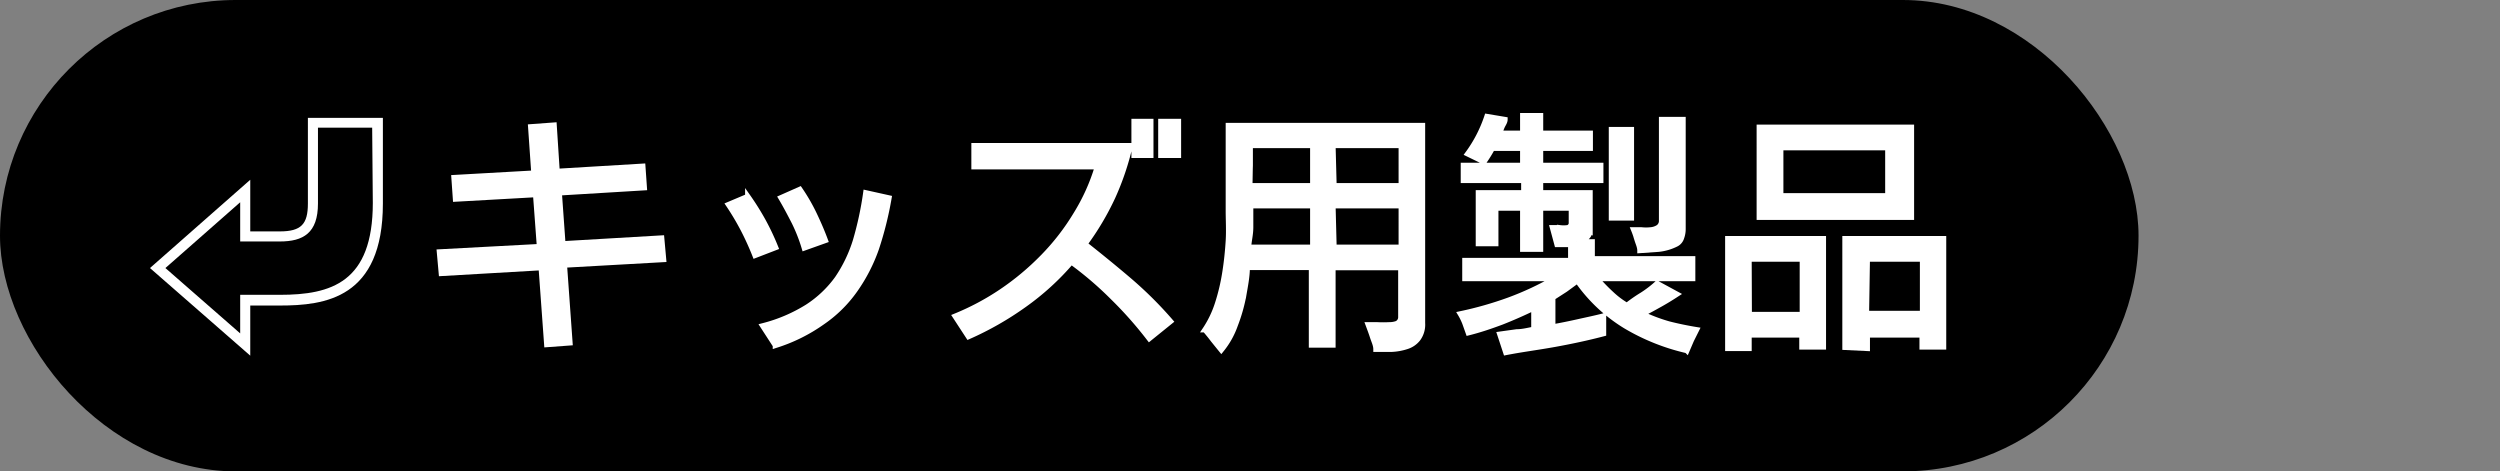
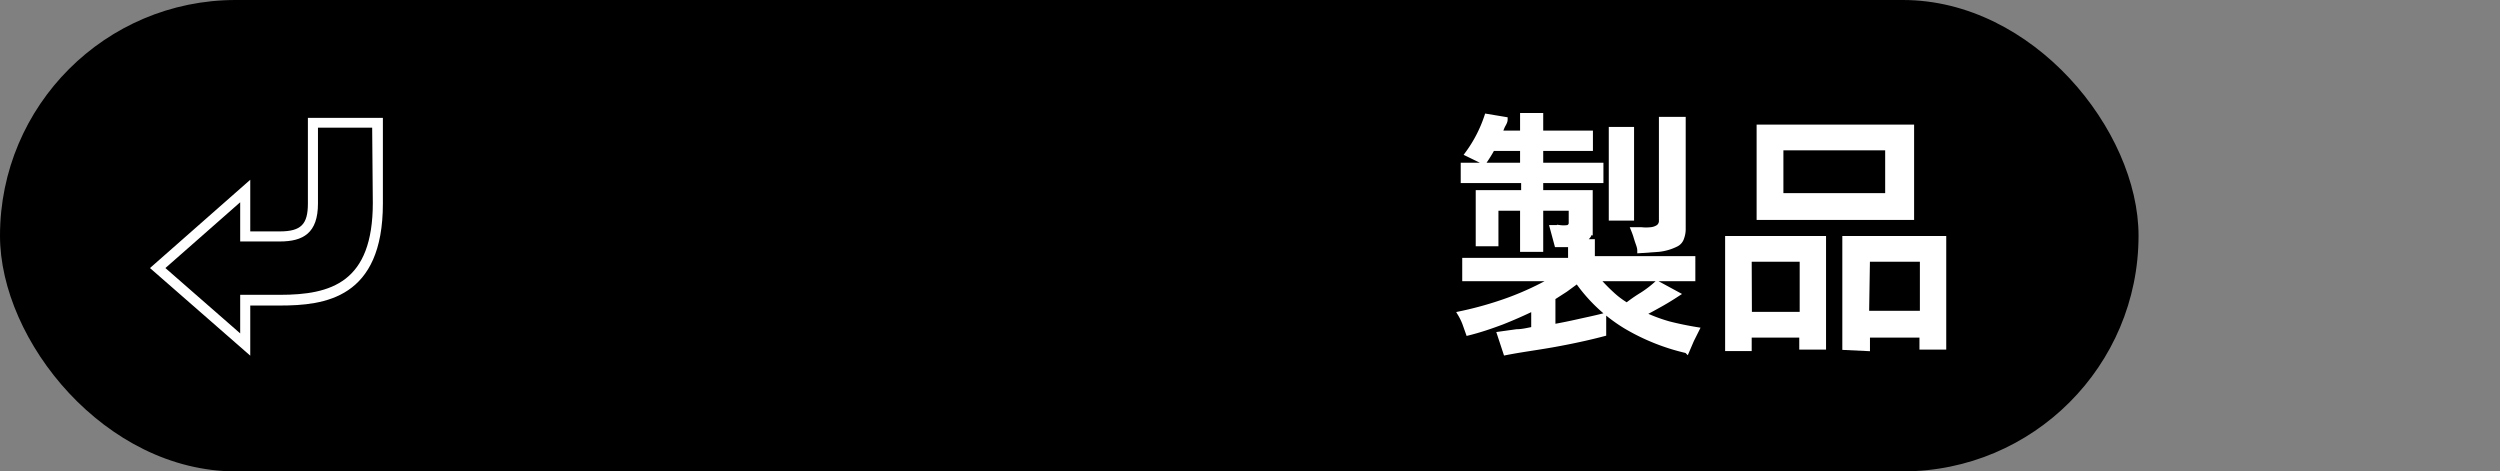
<svg xmlns="http://www.w3.org/2000/svg" id="レイヤー_1" data-name="レイヤー 1" viewBox="0 0 116.68 22">
  <rect x="0" y="0" width="116.68" height="22" fill="#808080" stroke="none" />
  <defs>
    <style>.cls-1,.cls-2{fill:#fff;}.cls-2{stroke:#fff;stroke-miterlimit:10;stroke-width:0.25px;}</style>
  </defs>
  <rect width="99.81" height="22" rx="11" />
  <path class="cls-1" d="M14.37,5.5h3.5v4c0,4.43-2.71,4.76-4.81,4.76H11.68V16.6L7,12.51l4.68-4.12V10.8h1.38c1,0,1.31-.34,1.31-1.3Zm3,.46H14.84V9.5c0,1.38-.69,1.77-1.78,1.77H11.21V9.44c-.6.52-3.16,2.79-3.49,3.07l3.49,3.05v-1.8h1.85c2.4,0,4.34-.58,4.34-4.29Z" />
-   <path class="cls-2" d="M25.52,16.08l-.26-3.59-4.66.27-.09-1,4.67-.25L25,9.08l-3.74.21-.07-1,3.73-.21-.15-2.16,1.09-.08L26,8l4-.24.07,1L26.1,9l.17,2.38,4.61-.27.09,1-4.63.26L26.6,16Z" />
-   <path class="cls-2" d="M35.24,11.92a13.18,13.18,0,0,0-.55-1.21A12.22,12.22,0,0,0,34,9.55l.9-.38a12.33,12.33,0,0,1,.72,1.15,11.48,11.48,0,0,1,.58,1.23Zm.95,4.2-.59-.91a7.31,7.31,0,0,0,2.09-.89A5.2,5.2,0,0,0,39.08,13a6.6,6.6,0,0,0,.85-1.77A15.66,15.66,0,0,0,40.41,9l1.08.24a16.27,16.27,0,0,1-.59,2.36,7.83,7.83,0,0,1-1,1.94,6,6,0,0,1-1.51,1.49A7.82,7.82,0,0,1,36.19,16.12Zm1.35-4.55a7.65,7.65,0,0,0-.47-1.2c-.2-.39-.4-.77-.62-1.14l.88-.39A8.76,8.76,0,0,1,38,10c.19.4.37.81.52,1.22Z" />
-   <path class="cls-2" d="M53.64,15.8a18.23,18.23,0,0,0-1.7-1.92A16.14,16.14,0,0,0,50,12.22a12.14,12.14,0,0,1-2.19,2,14.57,14.57,0,0,1-2.61,1.49l-.62-.95a11.85,11.85,0,0,0,2.16-1.15,12.31,12.31,0,0,0,1.93-1.61,10.78,10.78,0,0,0,1.55-2,9.29,9.29,0,0,0,1-2.22H45.46V6.8h7.28a12.55,12.55,0,0,1-.81,2.4,12.76,12.76,0,0,1-1.3,2.19c.71.56,1.41,1.13,2.09,1.71A18.13,18.13,0,0,1,54.63,15Zm-.71-8.55V5.67h.78V7.25Zm1.25,0V5.67H55V7.25Z" />
-   <path class="cls-2" d="M57,16.33l-.38-.47c-.12-.16-.25-.32-.38-.47a4.83,4.83,0,0,0,.59-1.23,9.45,9.45,0,0,0,.34-1.44c.08-.5.13-1,.16-1.48s0-1,0-1.38v-2c0-.67,0-1.34,0-2h9.06v9.22a1.11,1.11,0,0,1-.21.73,1.07,1.07,0,0,1-.52.36,2.63,2.63,0,0,1-.71.13l-.73,0c0-.2-.1-.39-.16-.58s-.13-.37-.2-.56h.41a5.43,5.43,0,0,0,.57,0,1,1,0,0,0,.36-.06.33.33,0,0,0,.18-.31v-2.3H62.21V16.1h-1V12.48h-3c0,.42-.09.86-.17,1.33a7.85,7.85,0,0,1-.39,1.36A3.84,3.84,0,0,1,57,16.33Zm1.32-4.79h2.95V9.6h-2.9c0,.32,0,.65,0,1S58.29,11.22,58.27,11.54Zm.06-2.87h2.89V6.79H58.35v.94C58.34,8,58.34,8.35,58.33,8.67Zm3.88,0h3.14V6.79H62.21Zm0,2.87h3.14V9.6H62.21Z" />
  <path class="cls-2" d="M70.28,16.45,70,15.6l.79-.11c.27,0,.53-.07.8-.12v-1q-.74.36-1.5.66c-.51.19-1,.36-1.56.5l-.16-.45a2.86,2.86,0,0,0-.21-.43A16.55,16.55,0,0,0,70.44,14a13.74,13.74,0,0,0,2.13-1h-4.2v-.84h4.94v-.75l-.31,0h-.33l-.21-.78h.33a1.46,1.46,0,0,0,.38,0,.23.23,0,0,0,.17-.24V9.71H71.9v1.92h-.83V9.71H69.81v1.66H69V9h2.12V8.42H68.3v-.7h2.77v-.8H69.65a6.65,6.65,0,0,1-.39.63l-.76-.37a6.25,6.25,0,0,0,.9-1.74l.84.14c0,.11-.08.21-.13.32s-.08.21-.13.32h1.09V5.4h.83v.82h2.32v.7H71.9v.8h2.81v.7H71.9V9h2.31v1.7a.47.47,0,0,1-.19.41,1.16,1.16,0,0,1-.43.18h.72v.79H79V13h-4.5l.07.07c.21.23.42.45.64.65a4,4,0,0,0,.72.54,7.11,7.11,0,0,1,.72-.5,5.06,5.06,0,0,0,.69-.53l.92.5c-.26.17-.52.33-.79.48s-.55.31-.83.44a7.72,7.72,0,0,0,1.24.47c.43.11.87.2,1.3.27l-.24.48-.21.49a9.92,9.92,0,0,1-2.87-1.15,7.48,7.48,0,0,1-2.24-2.11l-.56.41-.59.38v1.37c.4-.07.79-.15,1.19-.24s.79-.17,1.18-.27v.82c-.76.2-1.52.36-2.29.5S71.05,16.3,70.28,16.45Zm4.93-6.28V6.05h.93v4.12Zm1.33,1.52c0-.16-.08-.33-.13-.49a4.34,4.34,0,0,0-.16-.47l.36,0a2,2,0,0,0,.43,0,.77.77,0,0,0,.36-.12.37.37,0,0,0,.15-.32V5.58h1v5.1a1.14,1.14,0,0,1-.07.41.49.49,0,0,1-.27.31,2.37,2.37,0,0,1-.8.23Z" />
  <path class="cls-2" d="M80.64,16.26V11.14H85.1v5.05h-1v-.56H81.63v.63Zm1-1.58h2.48V12.09H81.63Zm.47-4.54V5.94h7.1v4.2Zm1-1h5V6.89h-5Zm3,7.07V11.14h4.6v5.05h-1v-.56H87.15v.63Zm1-1.58h2.62V12.09H87.15Z" />
</svg>